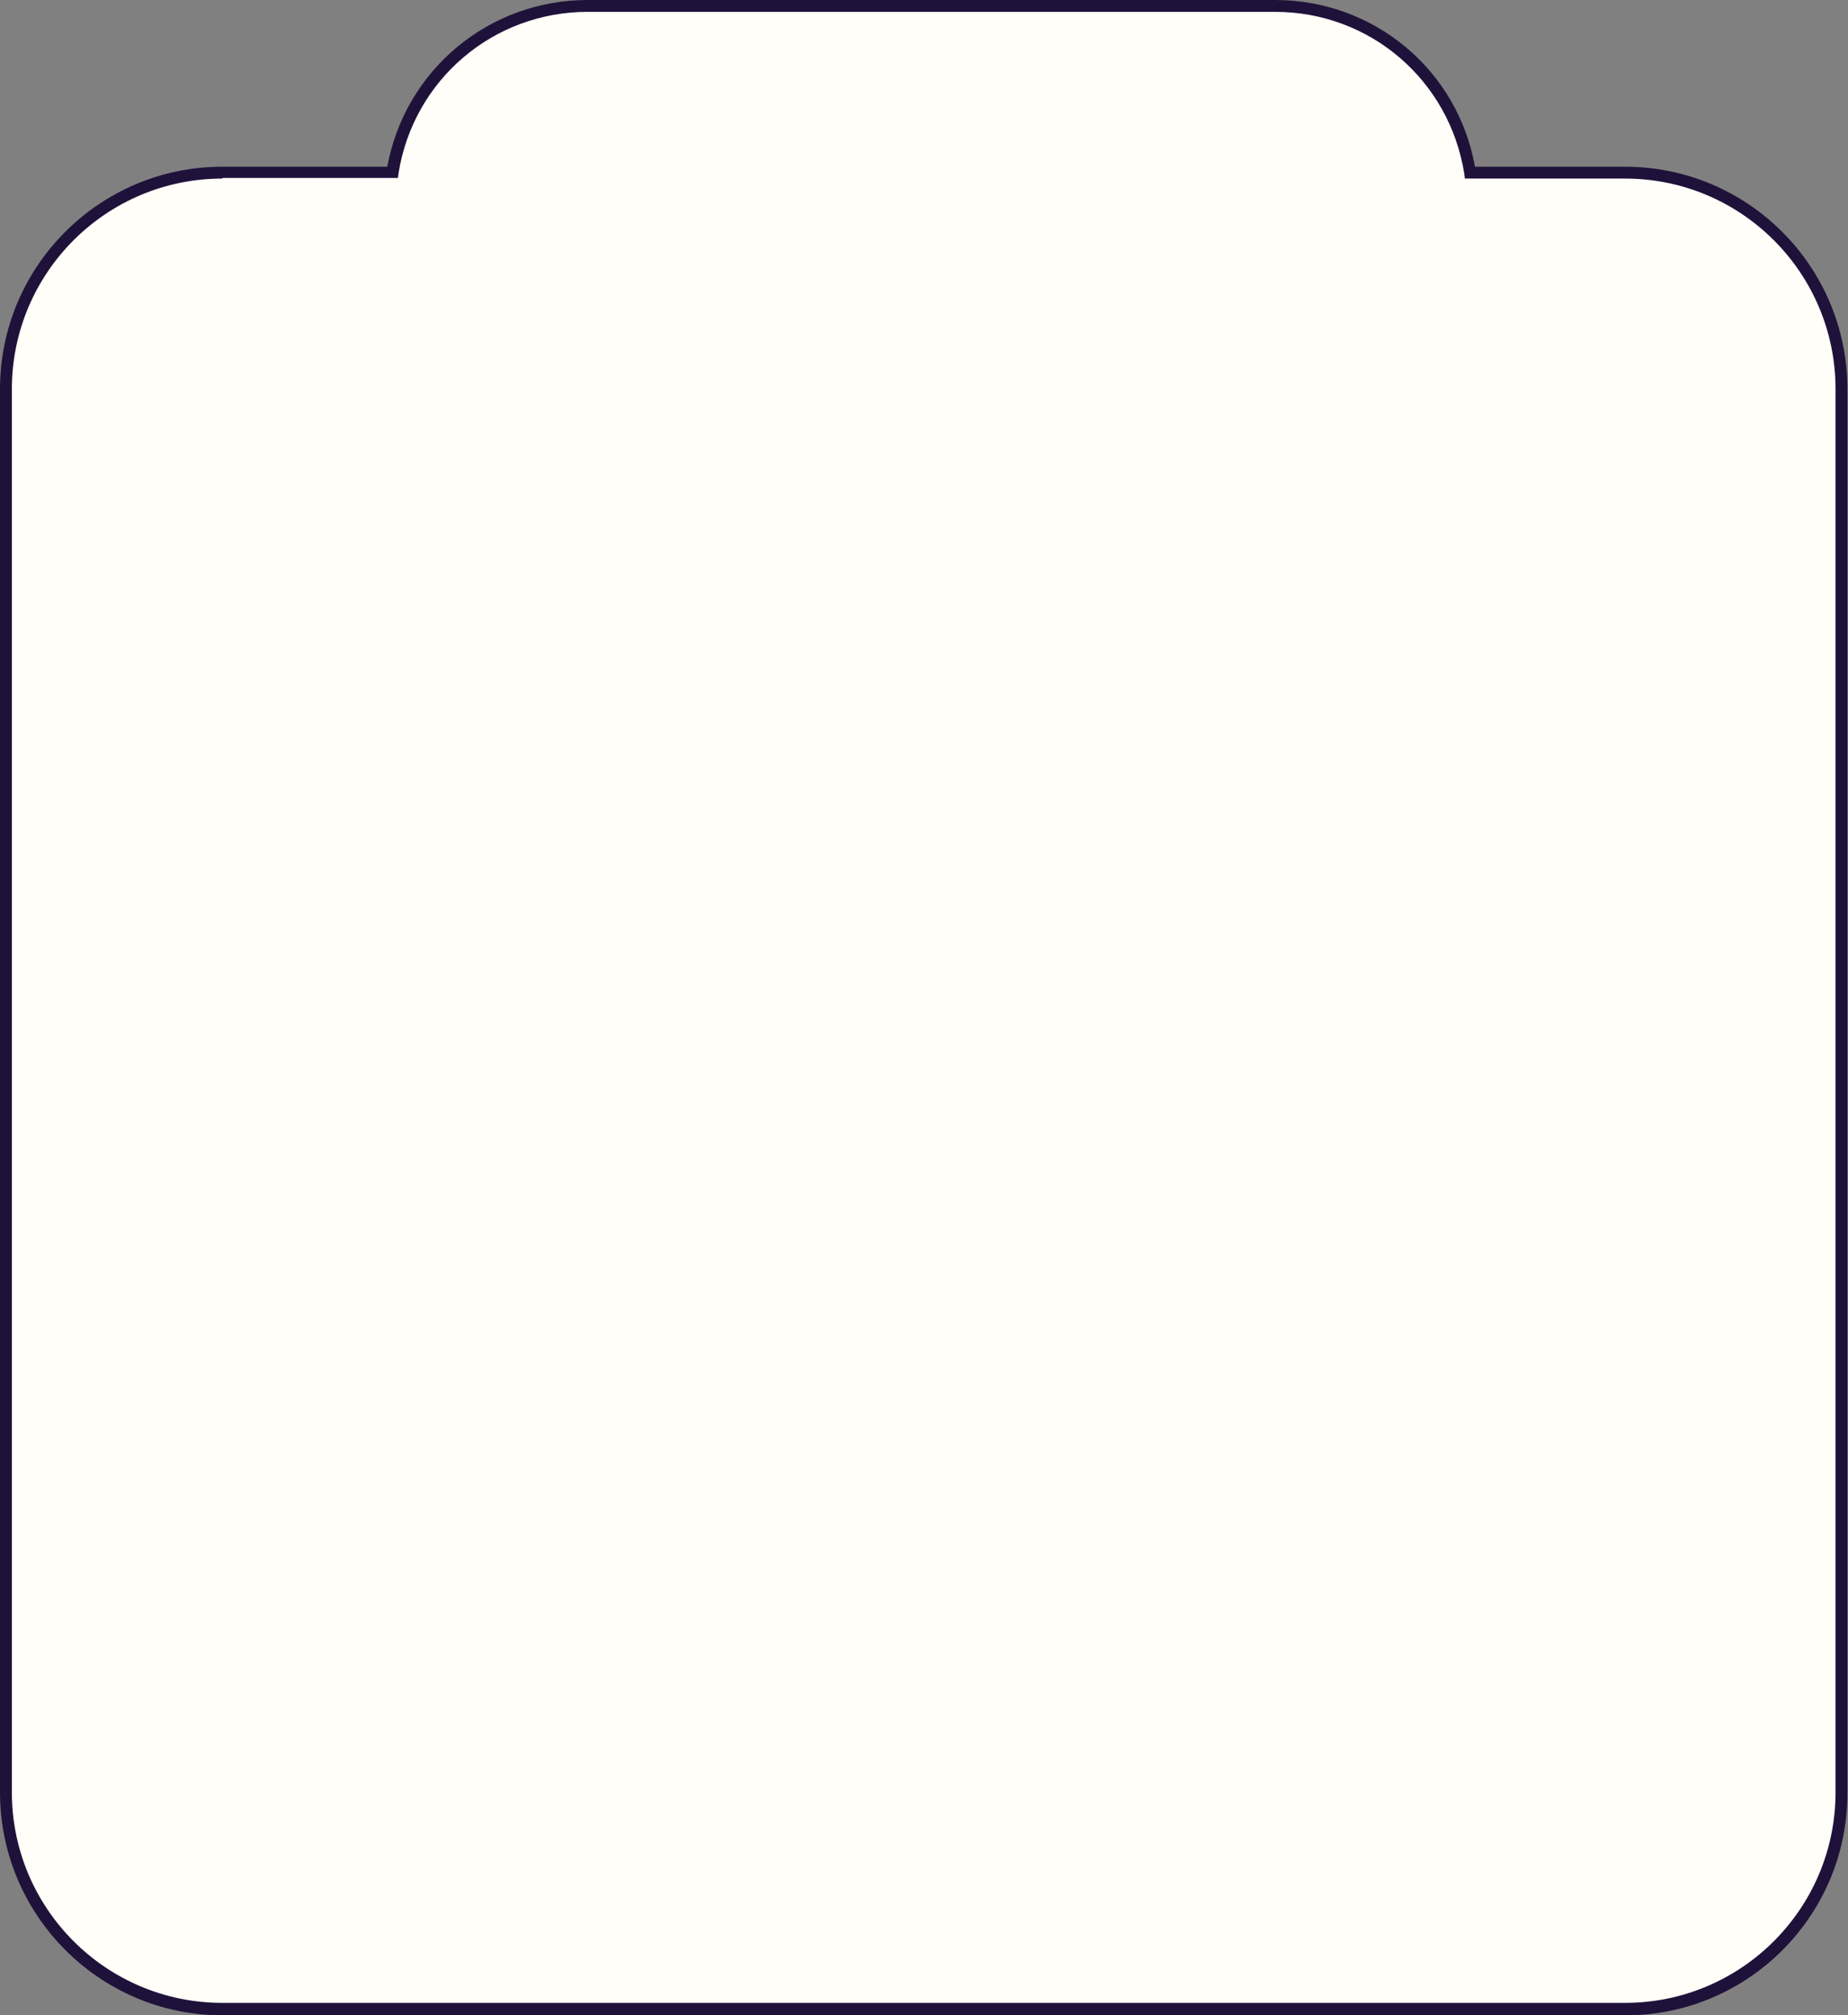
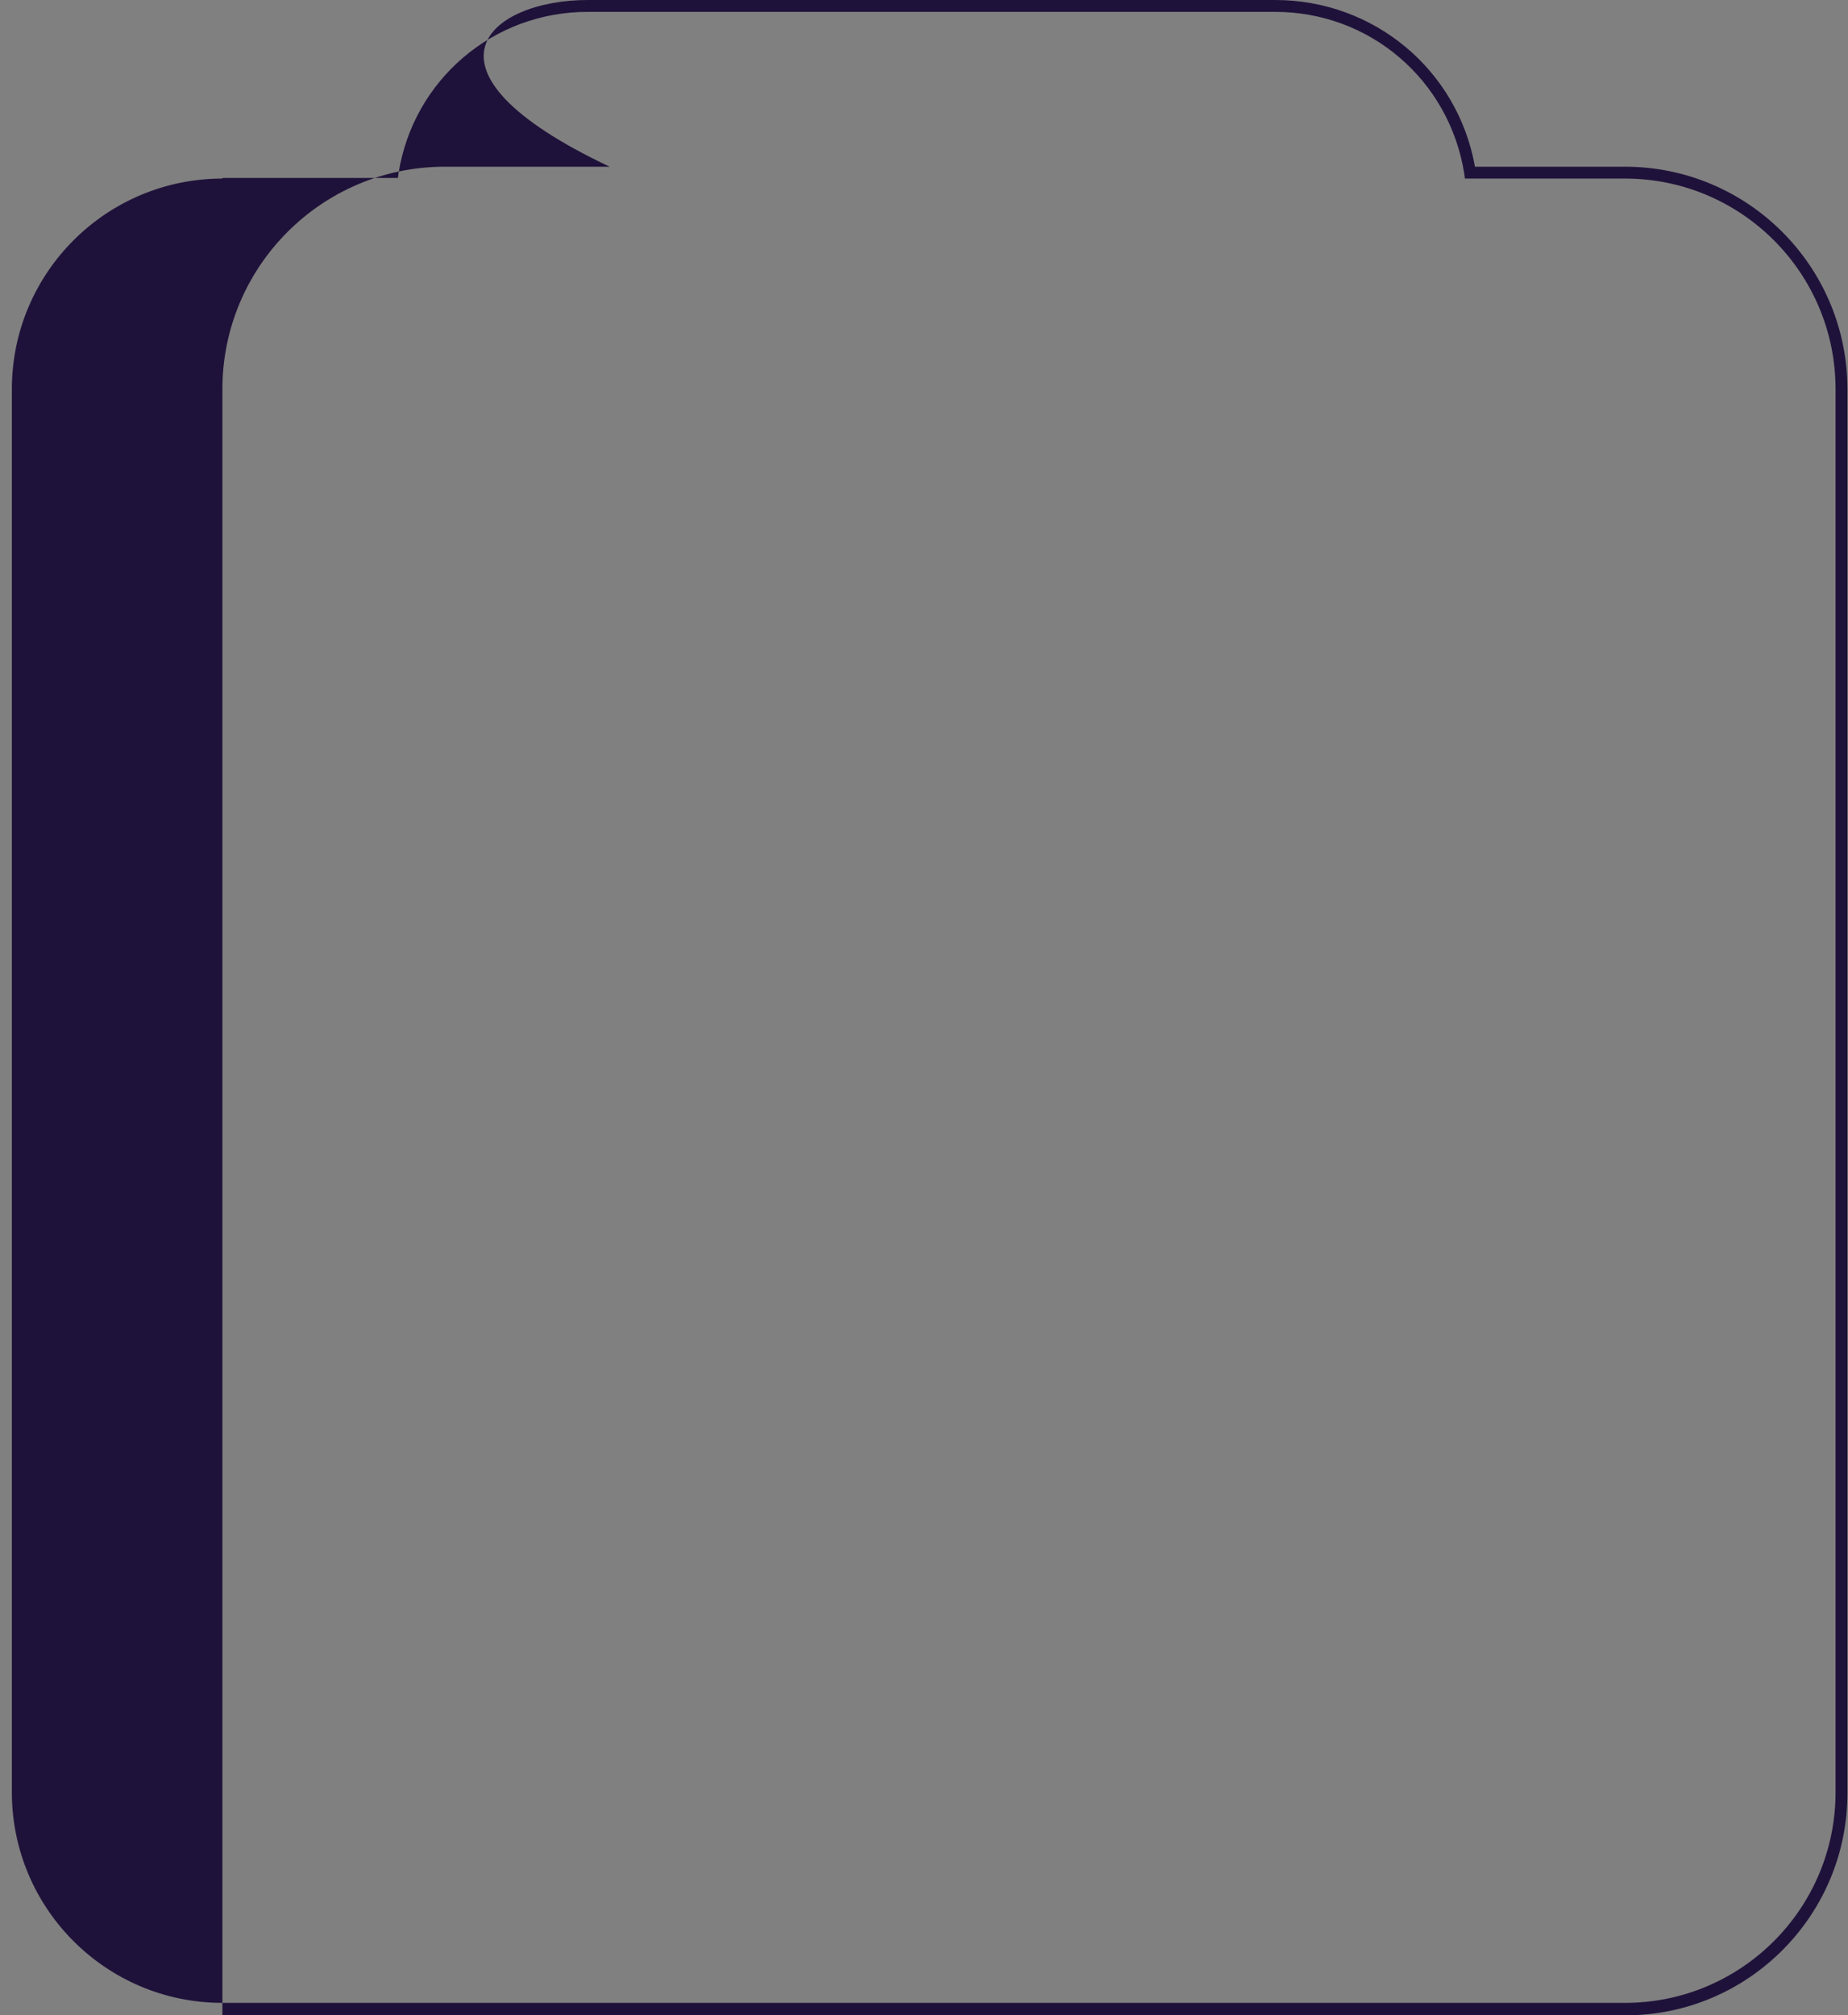
<svg xmlns="http://www.w3.org/2000/svg" fill="#000000" height="339.7" preserveAspectRatio="xMidYMid meet" version="1" viewBox="0.0 0.0 311.6 339.7" width="311.6" zoomAndPan="magnify">
  <rect x="0.0" y="0.0" width="311.6" height="339.7" fill="#808080" stroke="none" />
  <g id="change1_1">
-     <path d="M273.3,338.5H38.3C17.8,338.5,1,321.8,1,301.3V66.3C1,45.8,17.8,29,38.3,29H66c3-16.2,16.9-27.9,33.5-27.9 h115.1c16.6,0,30.6,11.7,33.5,27.9h25.1c20.6,0,37.3,16.7,37.3,37.3v234.9C310.6,321.8,293.8,338.5,273.3,338.5z M273.3,338.5H38.3 C17.8,338.5,1,321.8,1,301.3V66.3C1,45.8,17.8,29,38.3,29H66c3-16.2,16.9-27.9,33.5-27.9h115.1c16.6,0,30.6,11.7,33.5,27.9h25.1 c20.6,0,37.3,16.7,37.3,37.3v234.9C310.6,321.8,293.8,338.5,273.3,338.5z" fill="#fffef8" />
-   </g>
+     </g>
  <g id="change2_1">
-     <path d="M274.1,339.7H37.5C16.8,339.7,0,322.8,0,302.1V65.6c0-20.7,16.8-37.5,37.5-37.5h27.8 C68.3,11.8,82.4,0,99.1,0H215c16.7,0,30.8,11.8,33.7,28.1h25.3c20.7,0,37.5,16.8,37.5,37.5v236.5 C311.6,322.8,294.8,339.7,274.1,339.7z M37.5,30.1C17.9,30.1,2,46,2,65.6v236.5c0,19.6,15.9,35.5,35.5,35.5h236.5 c19.6,0,35.5-15.9,35.5-35.5V65.6c0-19.6-15.9-35.5-35.5-35.5h-27l-0.1-0.8C244.4,13.5,231,2,215,2H99.1c-16,0-29.4,11.5-31.9,27.2 l-0.1,0.8H37.5z" fill="#1f123a" />
+     <path d="M274.1,339.7H37.5V65.6c0-20.7,16.8-37.5,37.5-37.5h27.8 C68.3,11.8,82.4,0,99.1,0H215c16.7,0,30.8,11.8,33.7,28.1h25.3c20.7,0,37.5,16.8,37.5,37.5v236.5 C311.6,322.8,294.8,339.7,274.1,339.7z M37.5,30.1C17.9,30.1,2,46,2,65.6v236.5c0,19.6,15.9,35.5,35.5,35.5h236.5 c19.6,0,35.5-15.9,35.5-35.5V65.6c0-19.6-15.9-35.5-35.5-35.5h-27l-0.1-0.8C244.4,13.5,231,2,215,2H99.1c-16,0-29.4,11.5-31.9,27.2 l-0.1,0.8H37.5z" fill="#1f123a" />
  </g>
</svg>